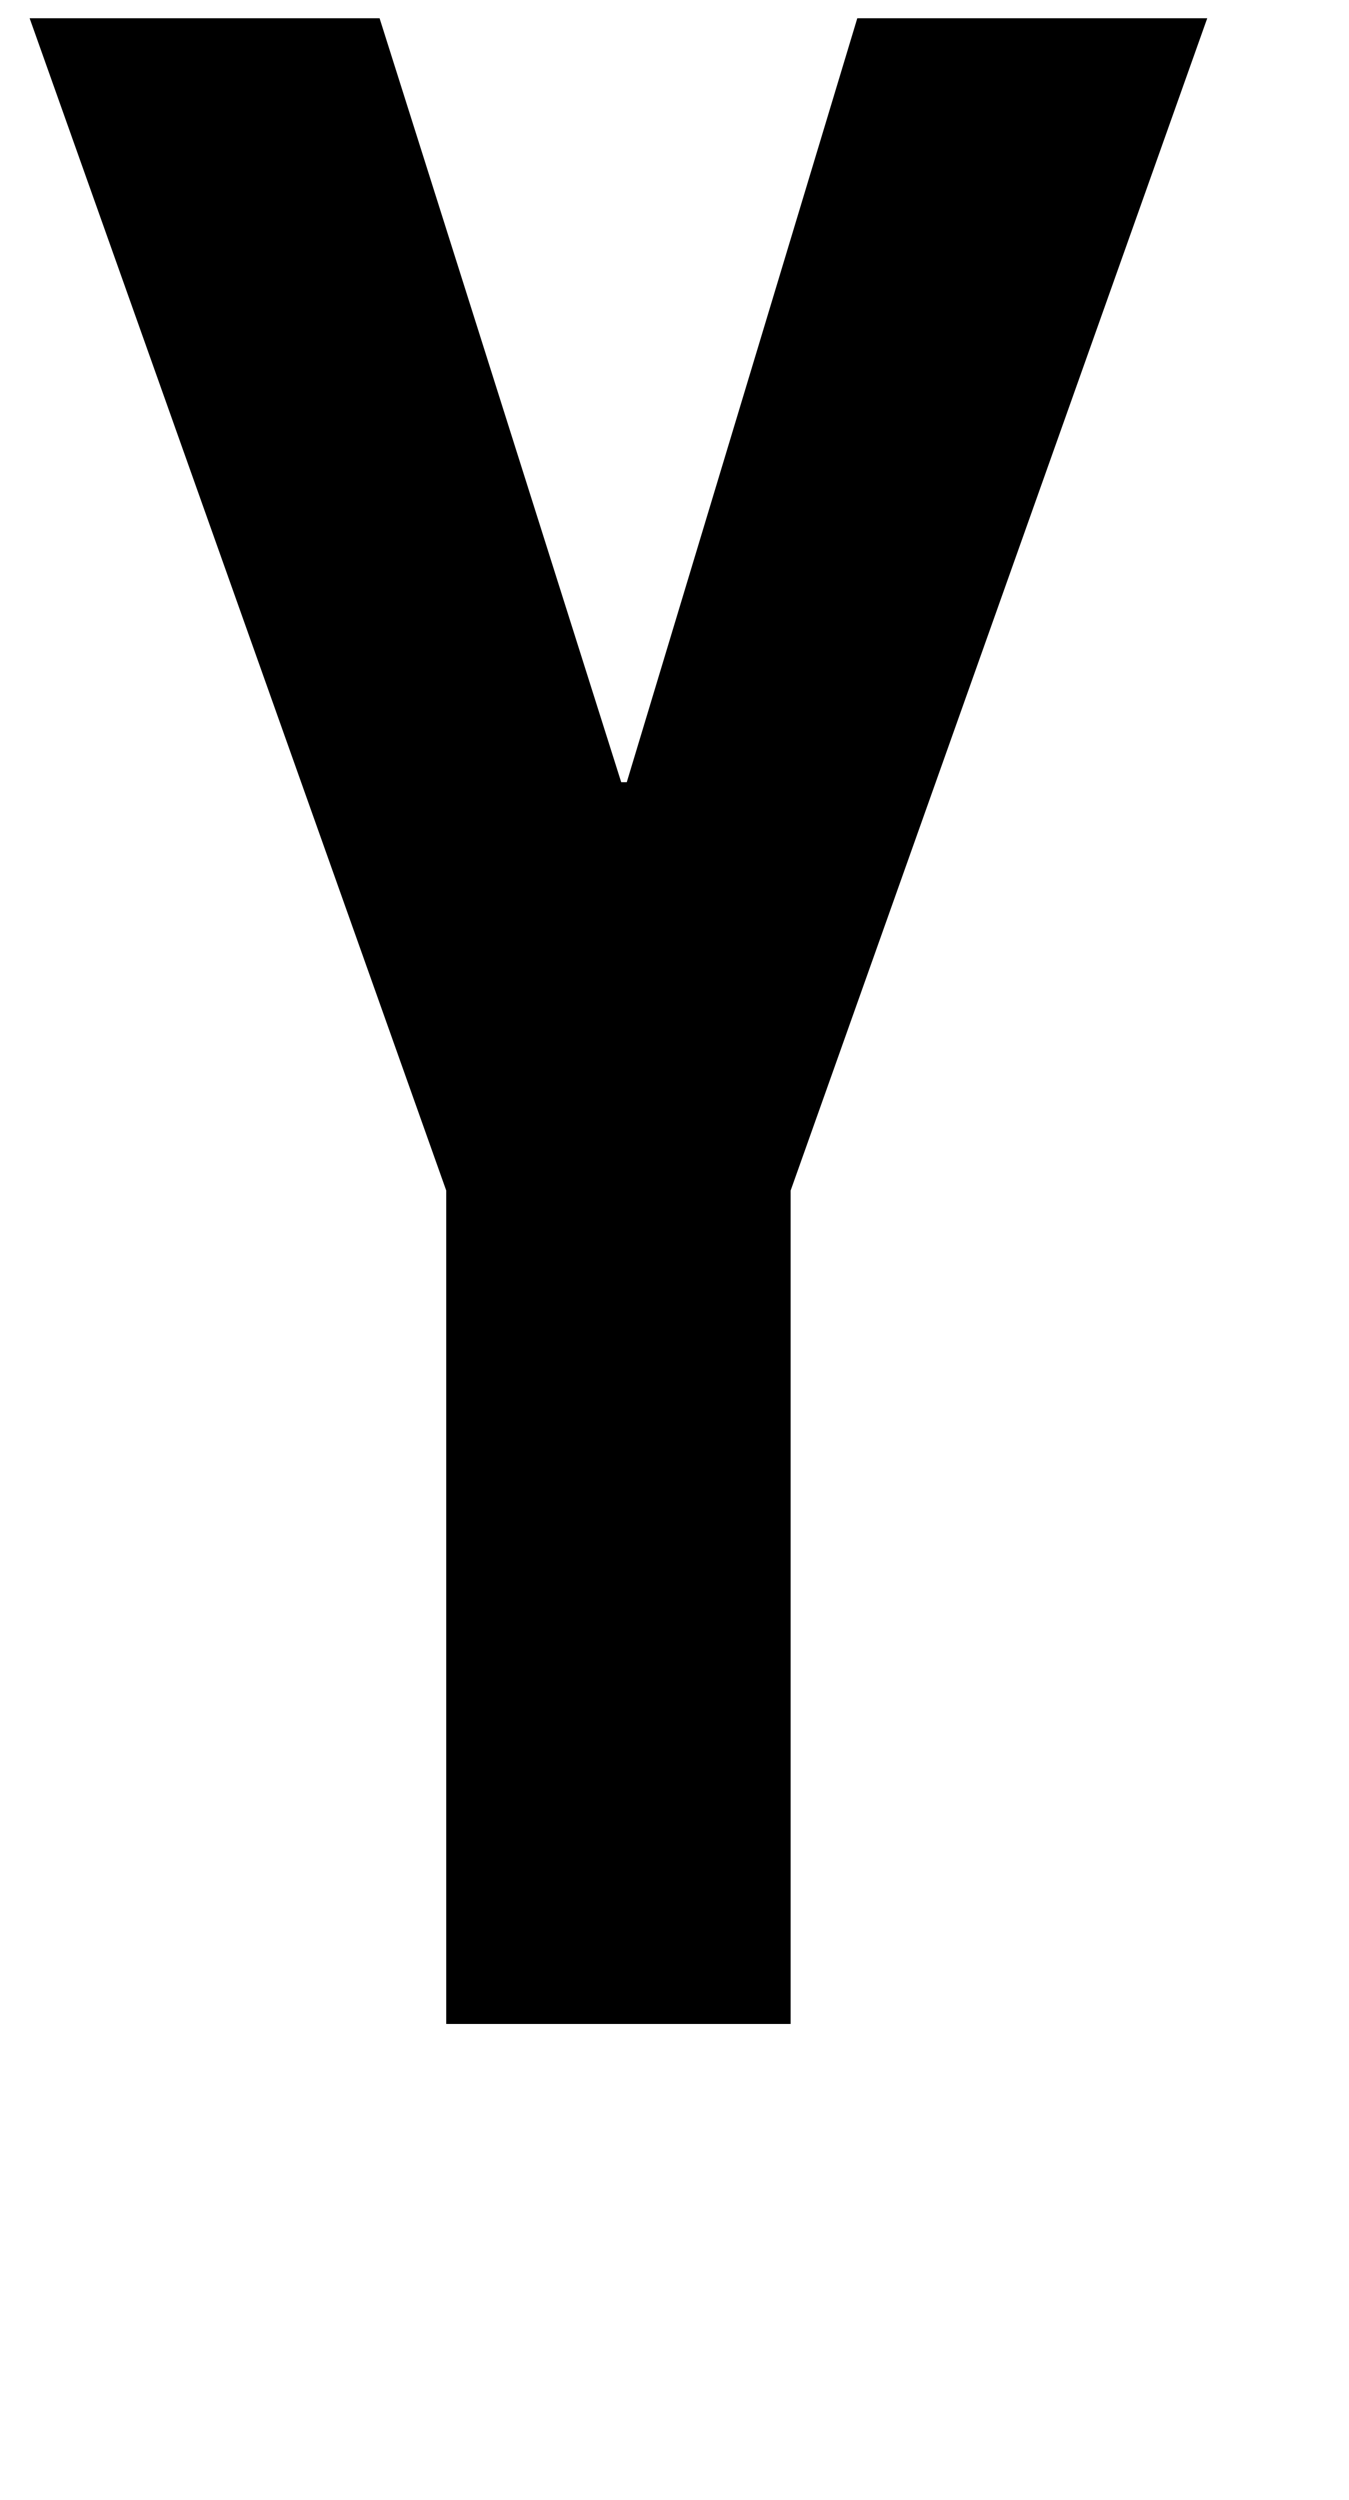
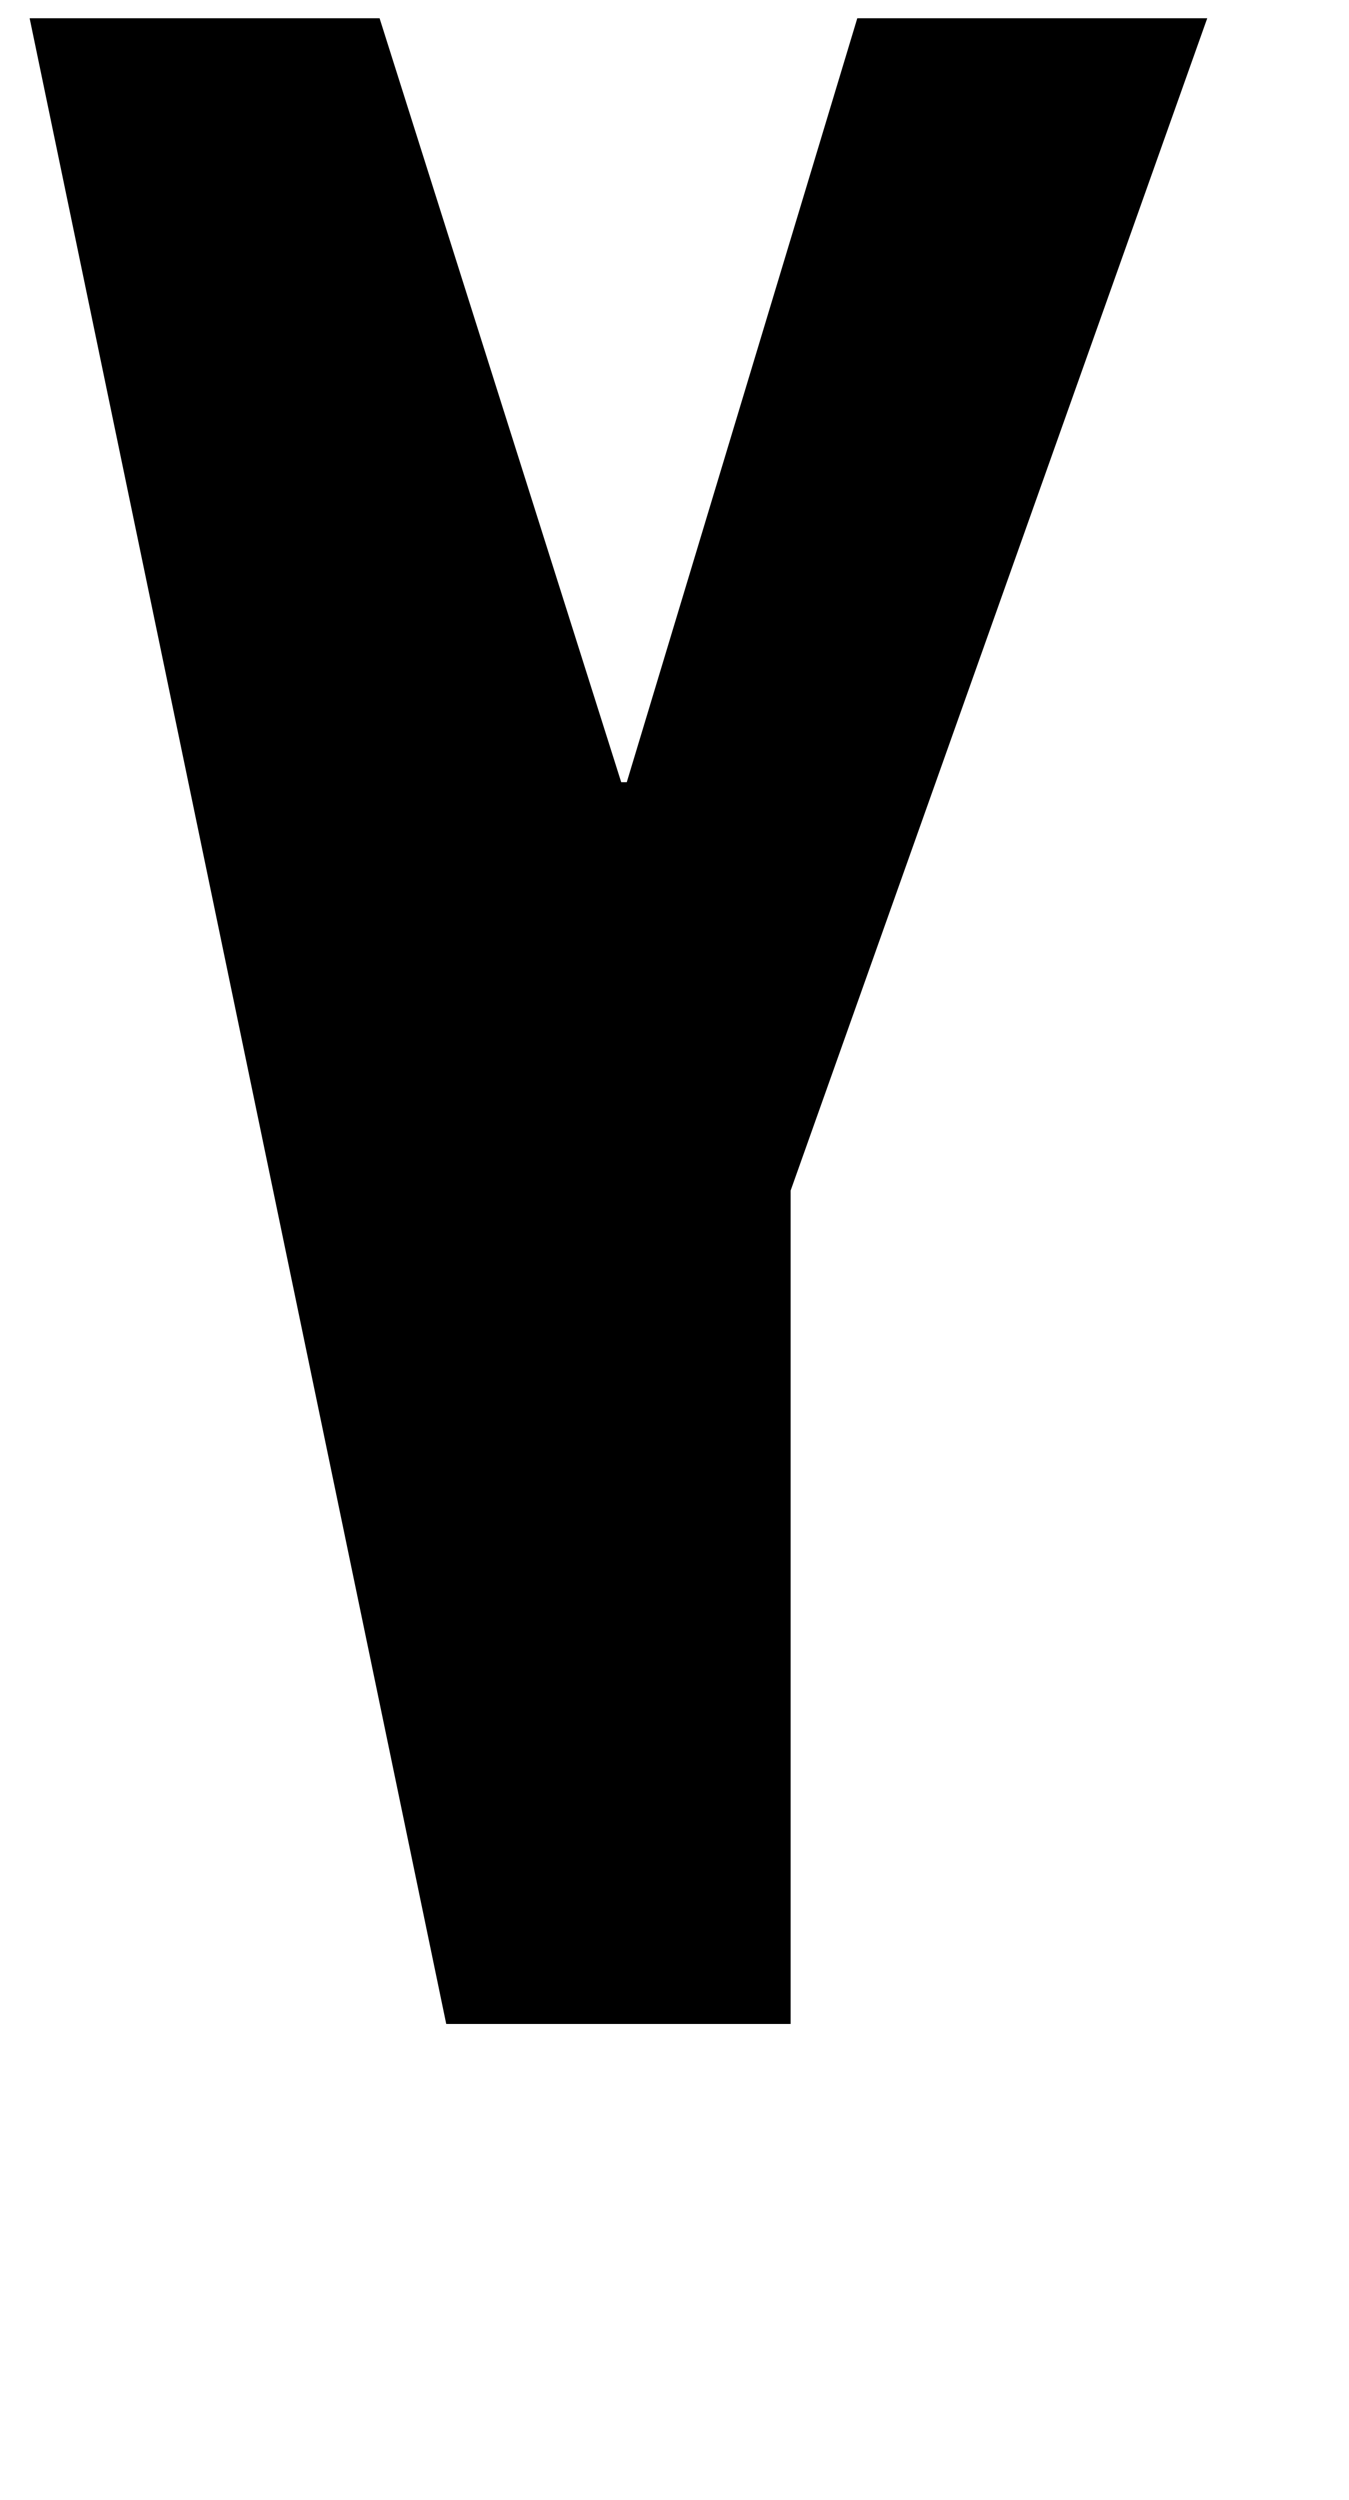
<svg xmlns="http://www.w3.org/2000/svg" width="34" height="63" viewBox="0 0 34 63" fill="none">
-   <path d="M19.927 30V51H11.247V30L0.747 0.46H9.567L15.657 19.71H15.797L21.607 0.46H30.427L19.927 30Z" fill="black" />
+   <path d="M19.927 30V51H11.247L0.747 0.46H9.567L15.657 19.71H15.797L21.607 0.46H30.427L19.927 30Z" fill="black" />
</svg>